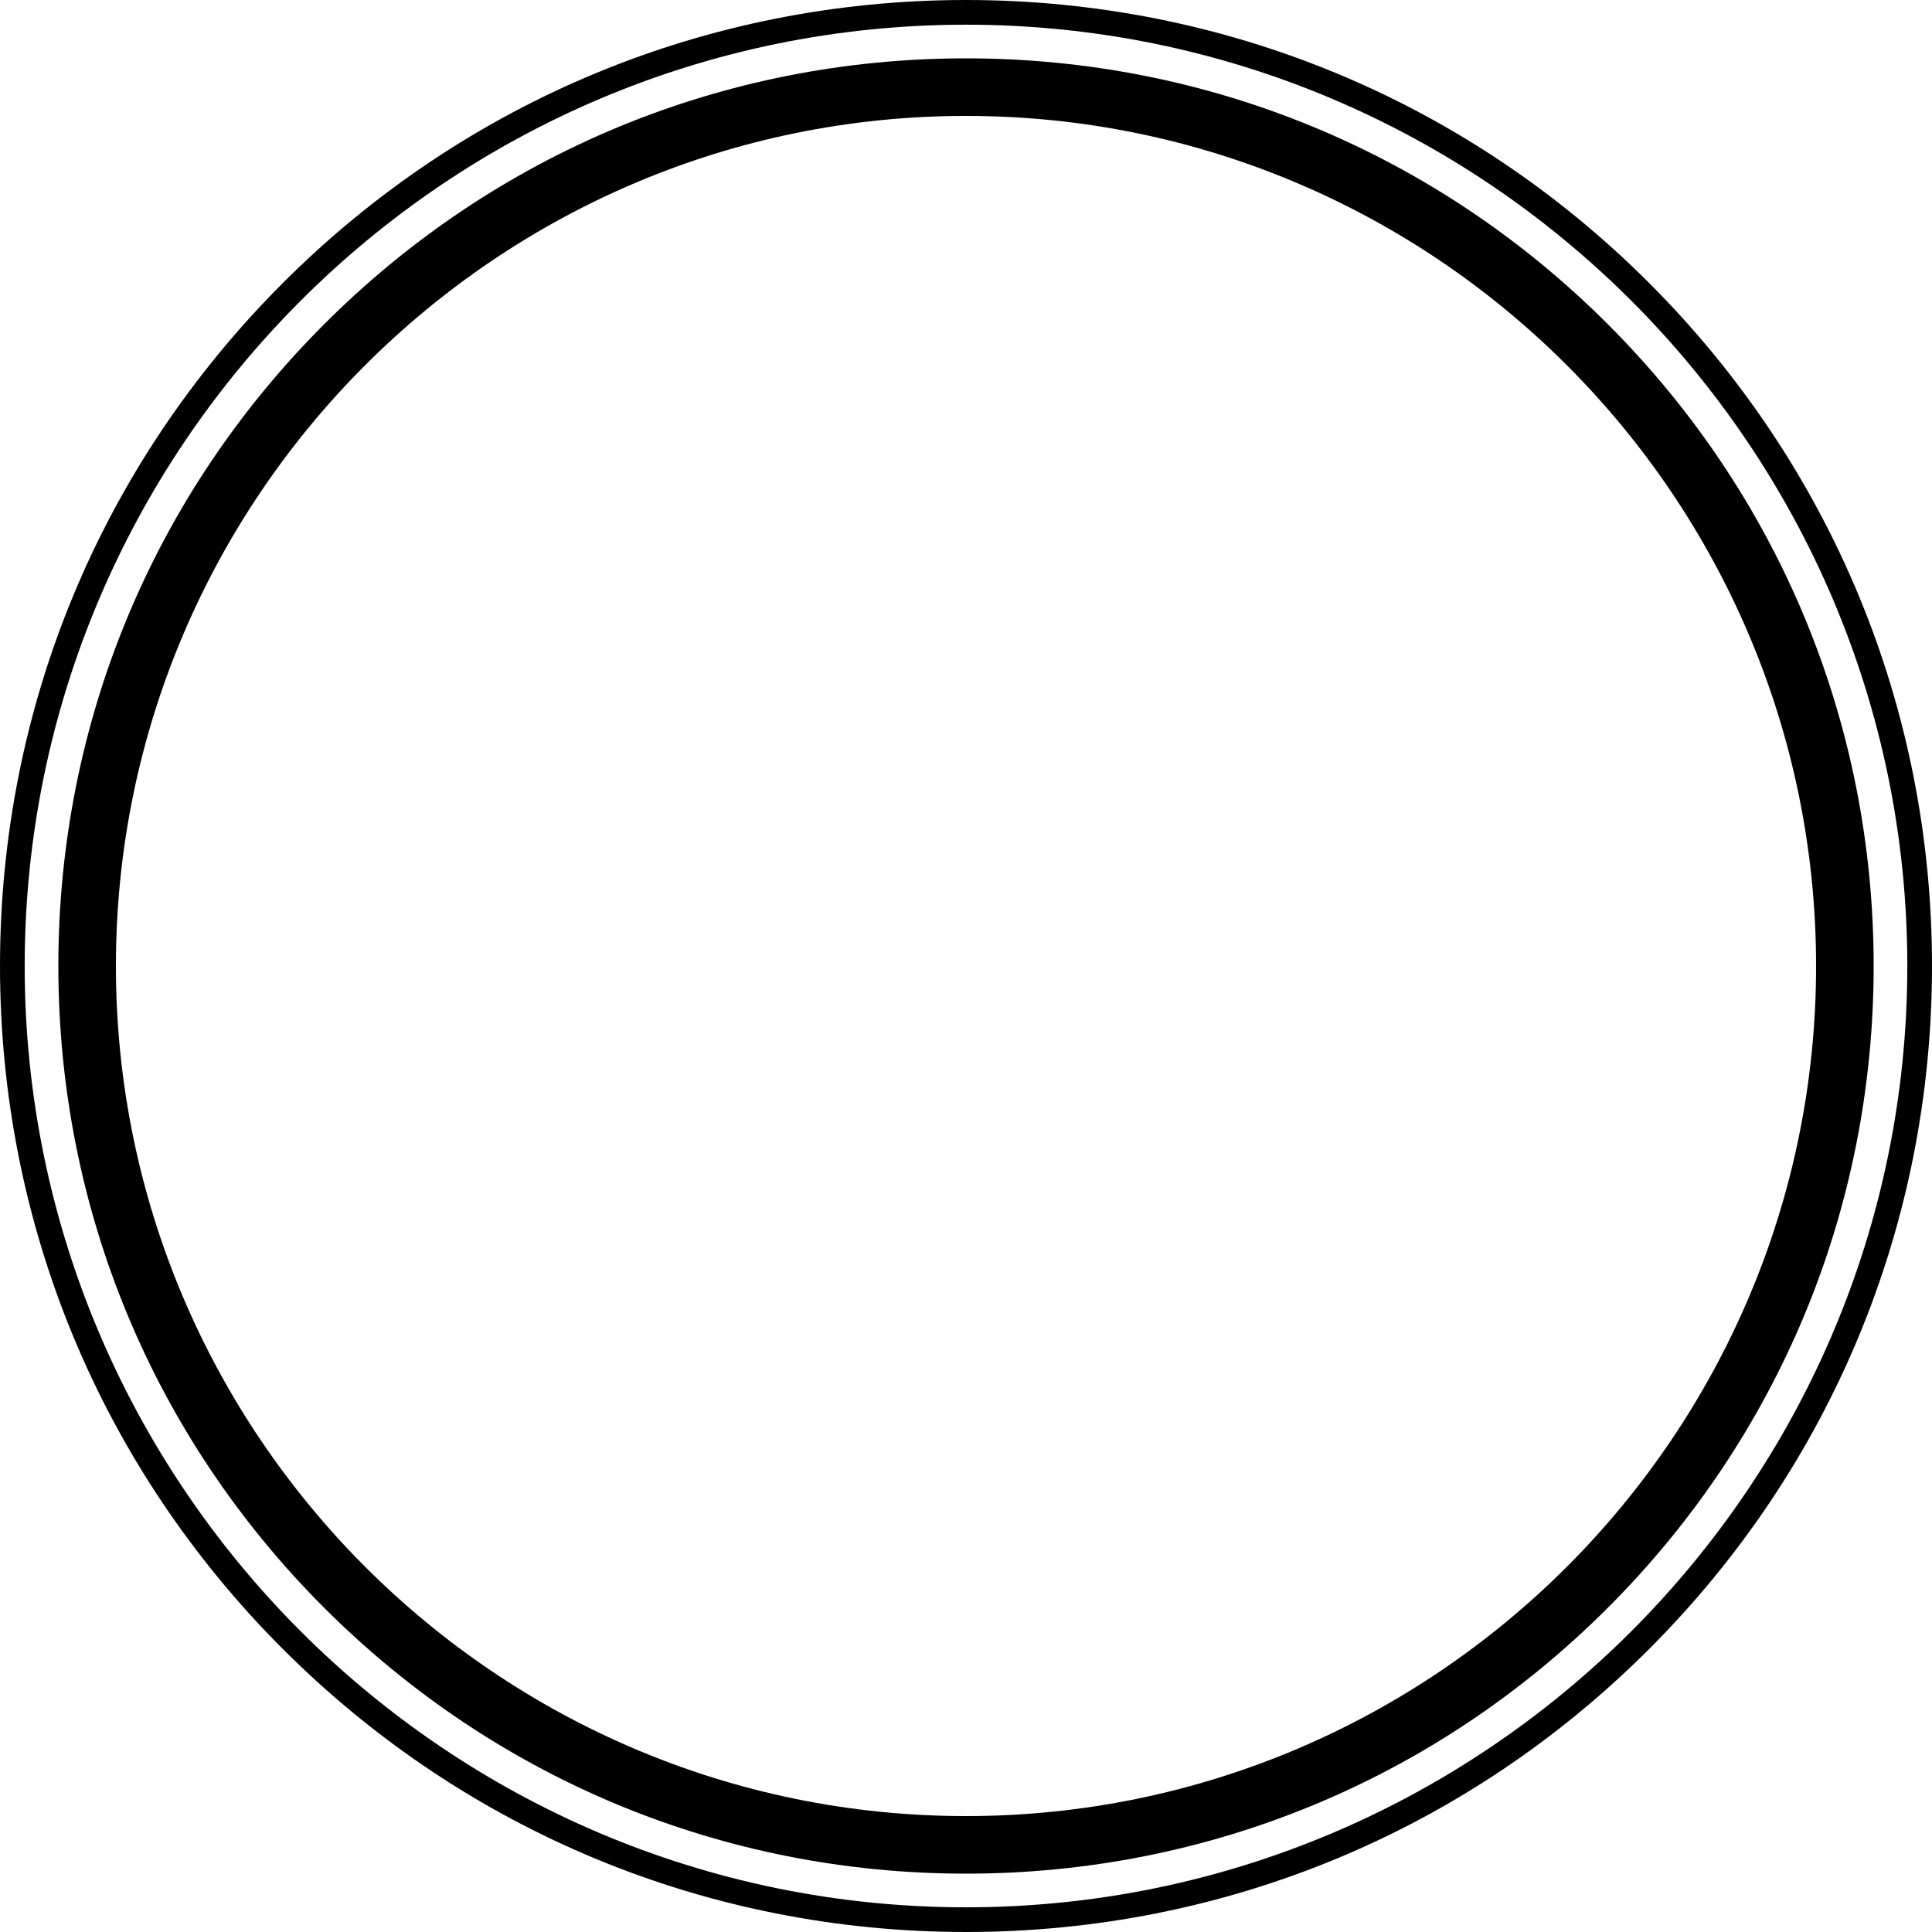
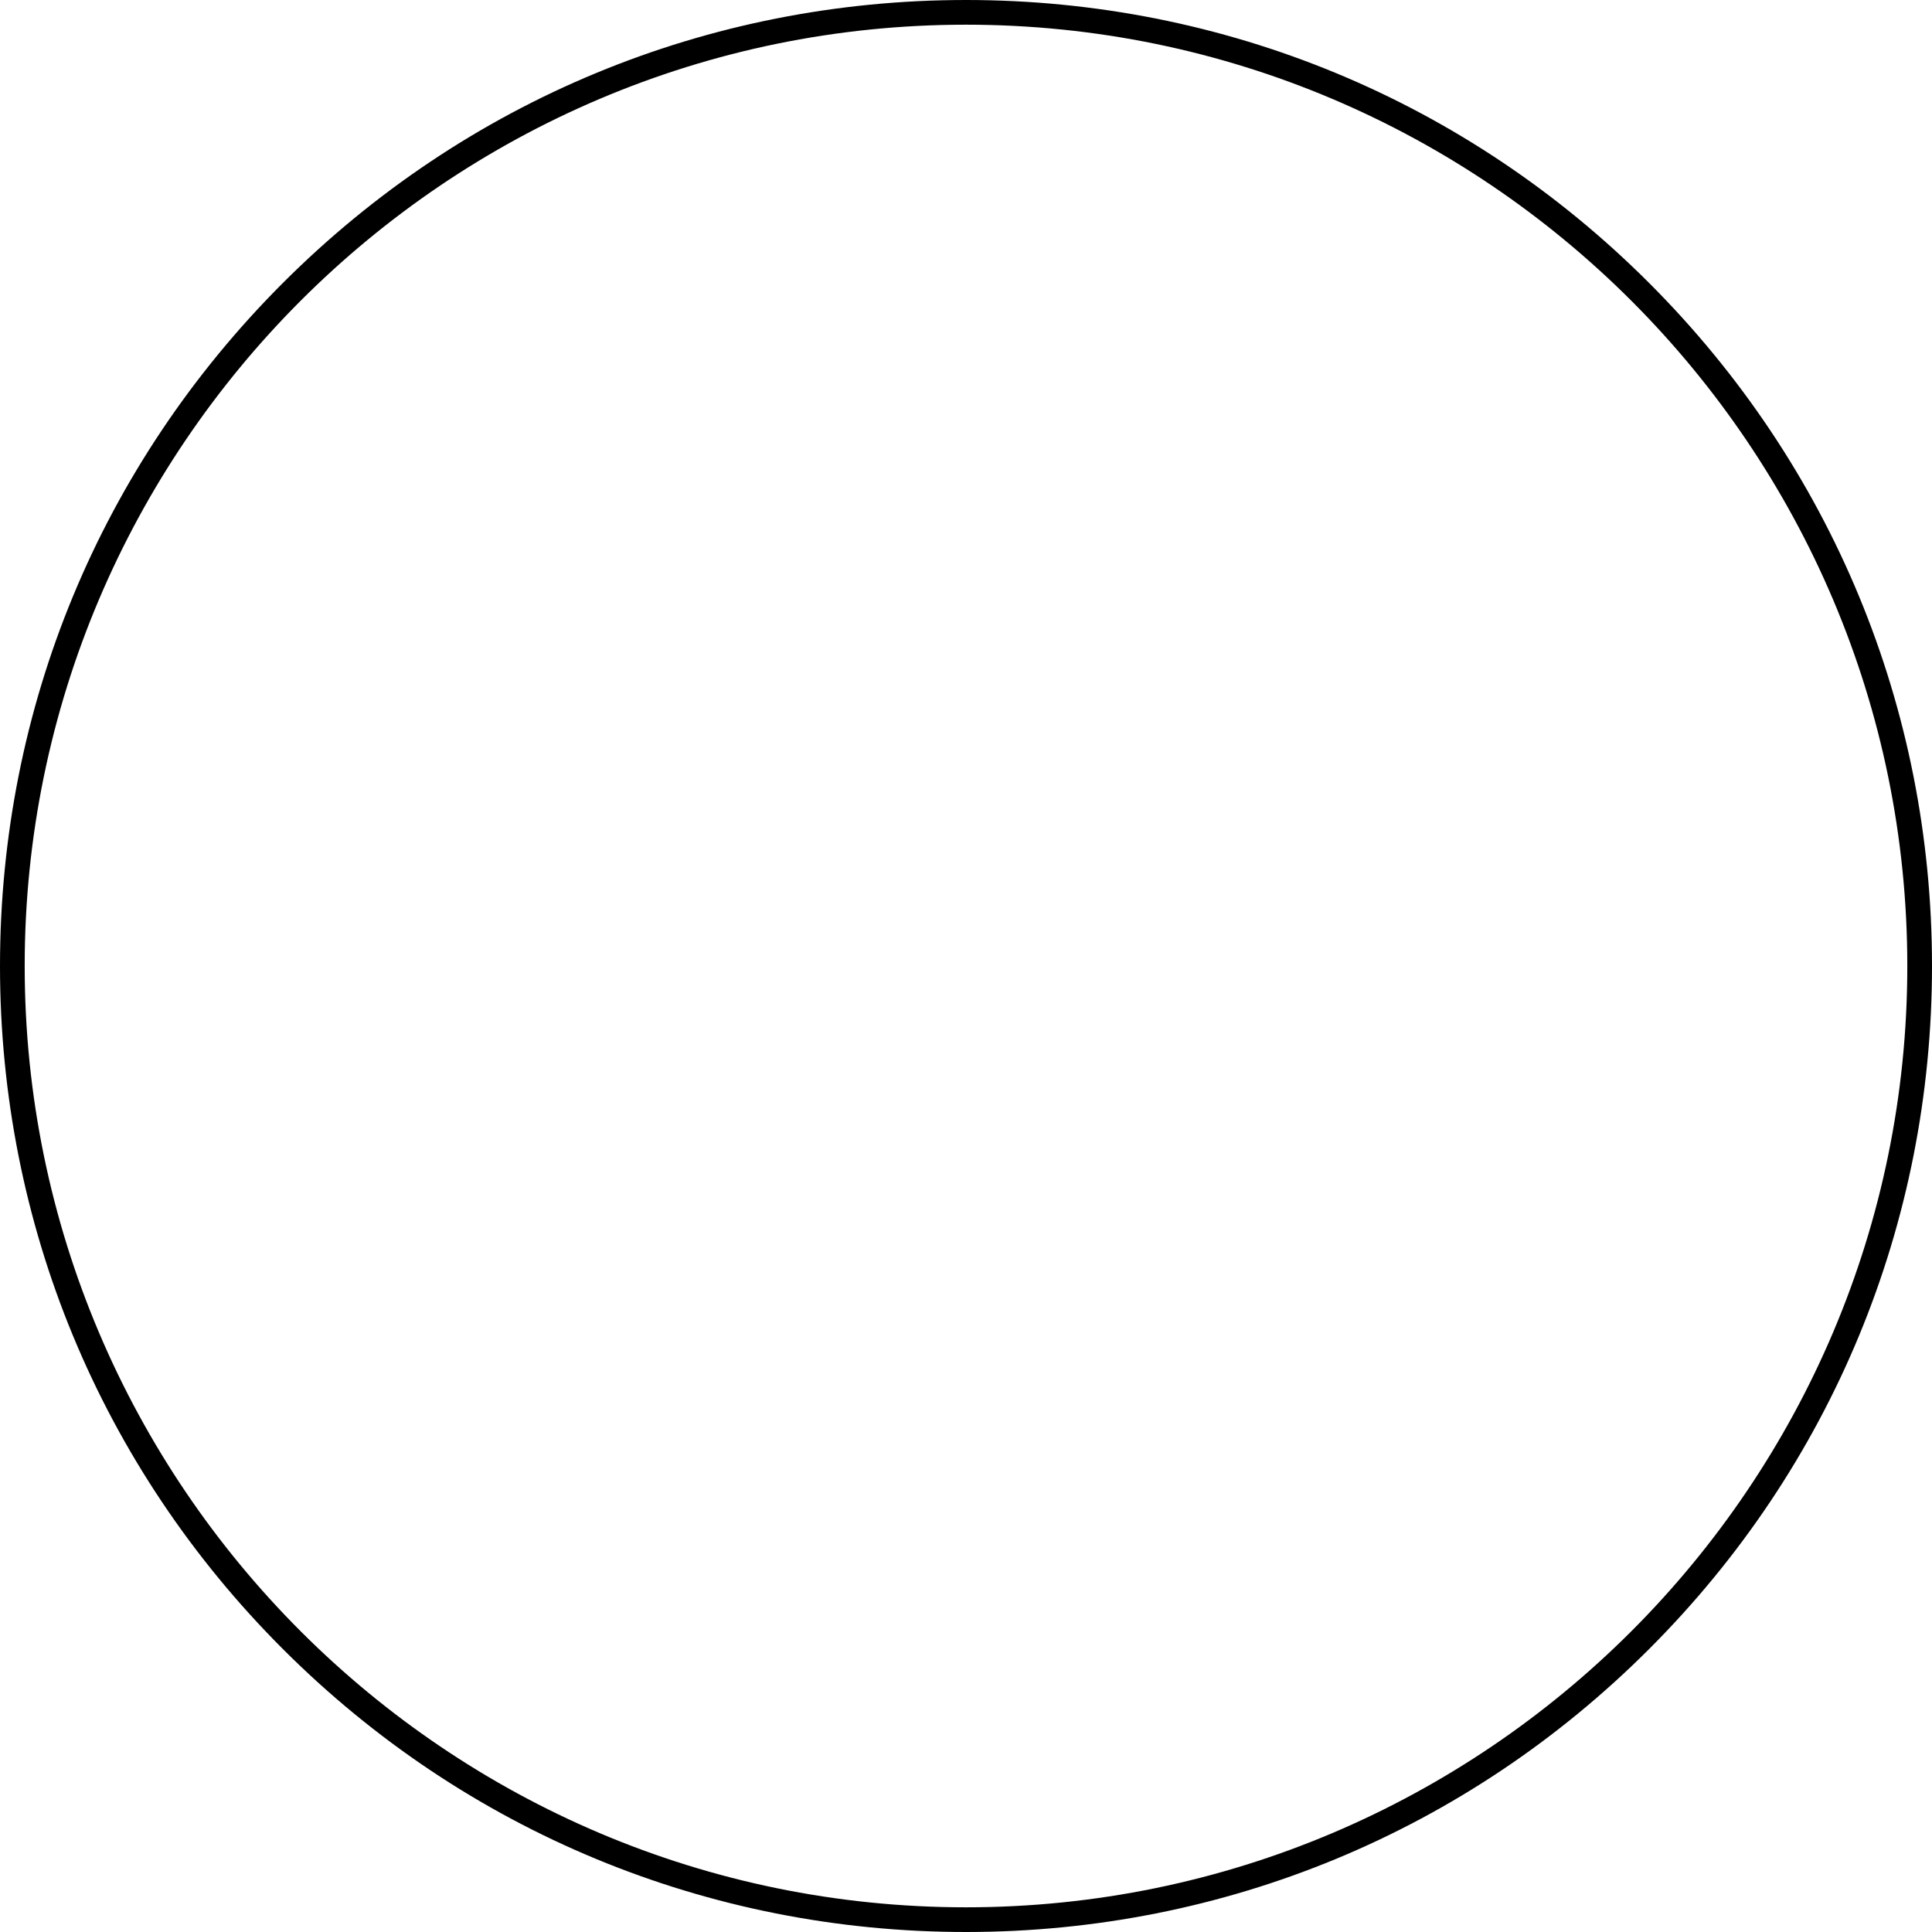
<svg xmlns="http://www.w3.org/2000/svg" height="500.0" preserveAspectRatio="xMidYMid meet" version="1.0" viewBox="5.0 5.0 500.0 500.0" width="500.0" zoomAndPan="magnify">
  <g id="change1_1">
    <path d="M431.78,78.22C384.56,31,321.78,5,255,5S125.44,31,78.22,78.22S5,188.22,5,255c0,66.78,26,129.56,73.22,176.78 S188.22,505,255,505s129.56-26,176.78-73.22C479,384.56,505,321.78,505,255C505,188.22,479,125.44,431.78,78.22z M255,498.61 C120.67,498.61,11.39,389.33,11.39,255S120.67,11.39,255,11.39S498.61,120.67,498.61,255S389.33,498.61,255,498.61z" fill="inherit" />
-     <path d="M421.1,88.9c-44.37-44.37-103.36-68.8-166.1-68.8c-62.75,0-121.74,24.43-166.1,68.8c-44.37,44.37-68.8,103.36-68.8,166.1 s24.43,121.74,68.8,166.1c44.37,44.37,103.36,68.8,166.1,68.8c62.75,0,121.74-24.43,166.1-68.8c44.37-44.37,68.8-103.36,68.8-166.1 S465.47,133.26,421.1,88.9z M255,475c-121.31,0-220-98.69-220-220c0-121.31,98.69-220,220-220c121.31,0,220,98.69,220,220 C475,376.31,376.31,475,255,475z" fill="inherit" />
  </g>
</svg>